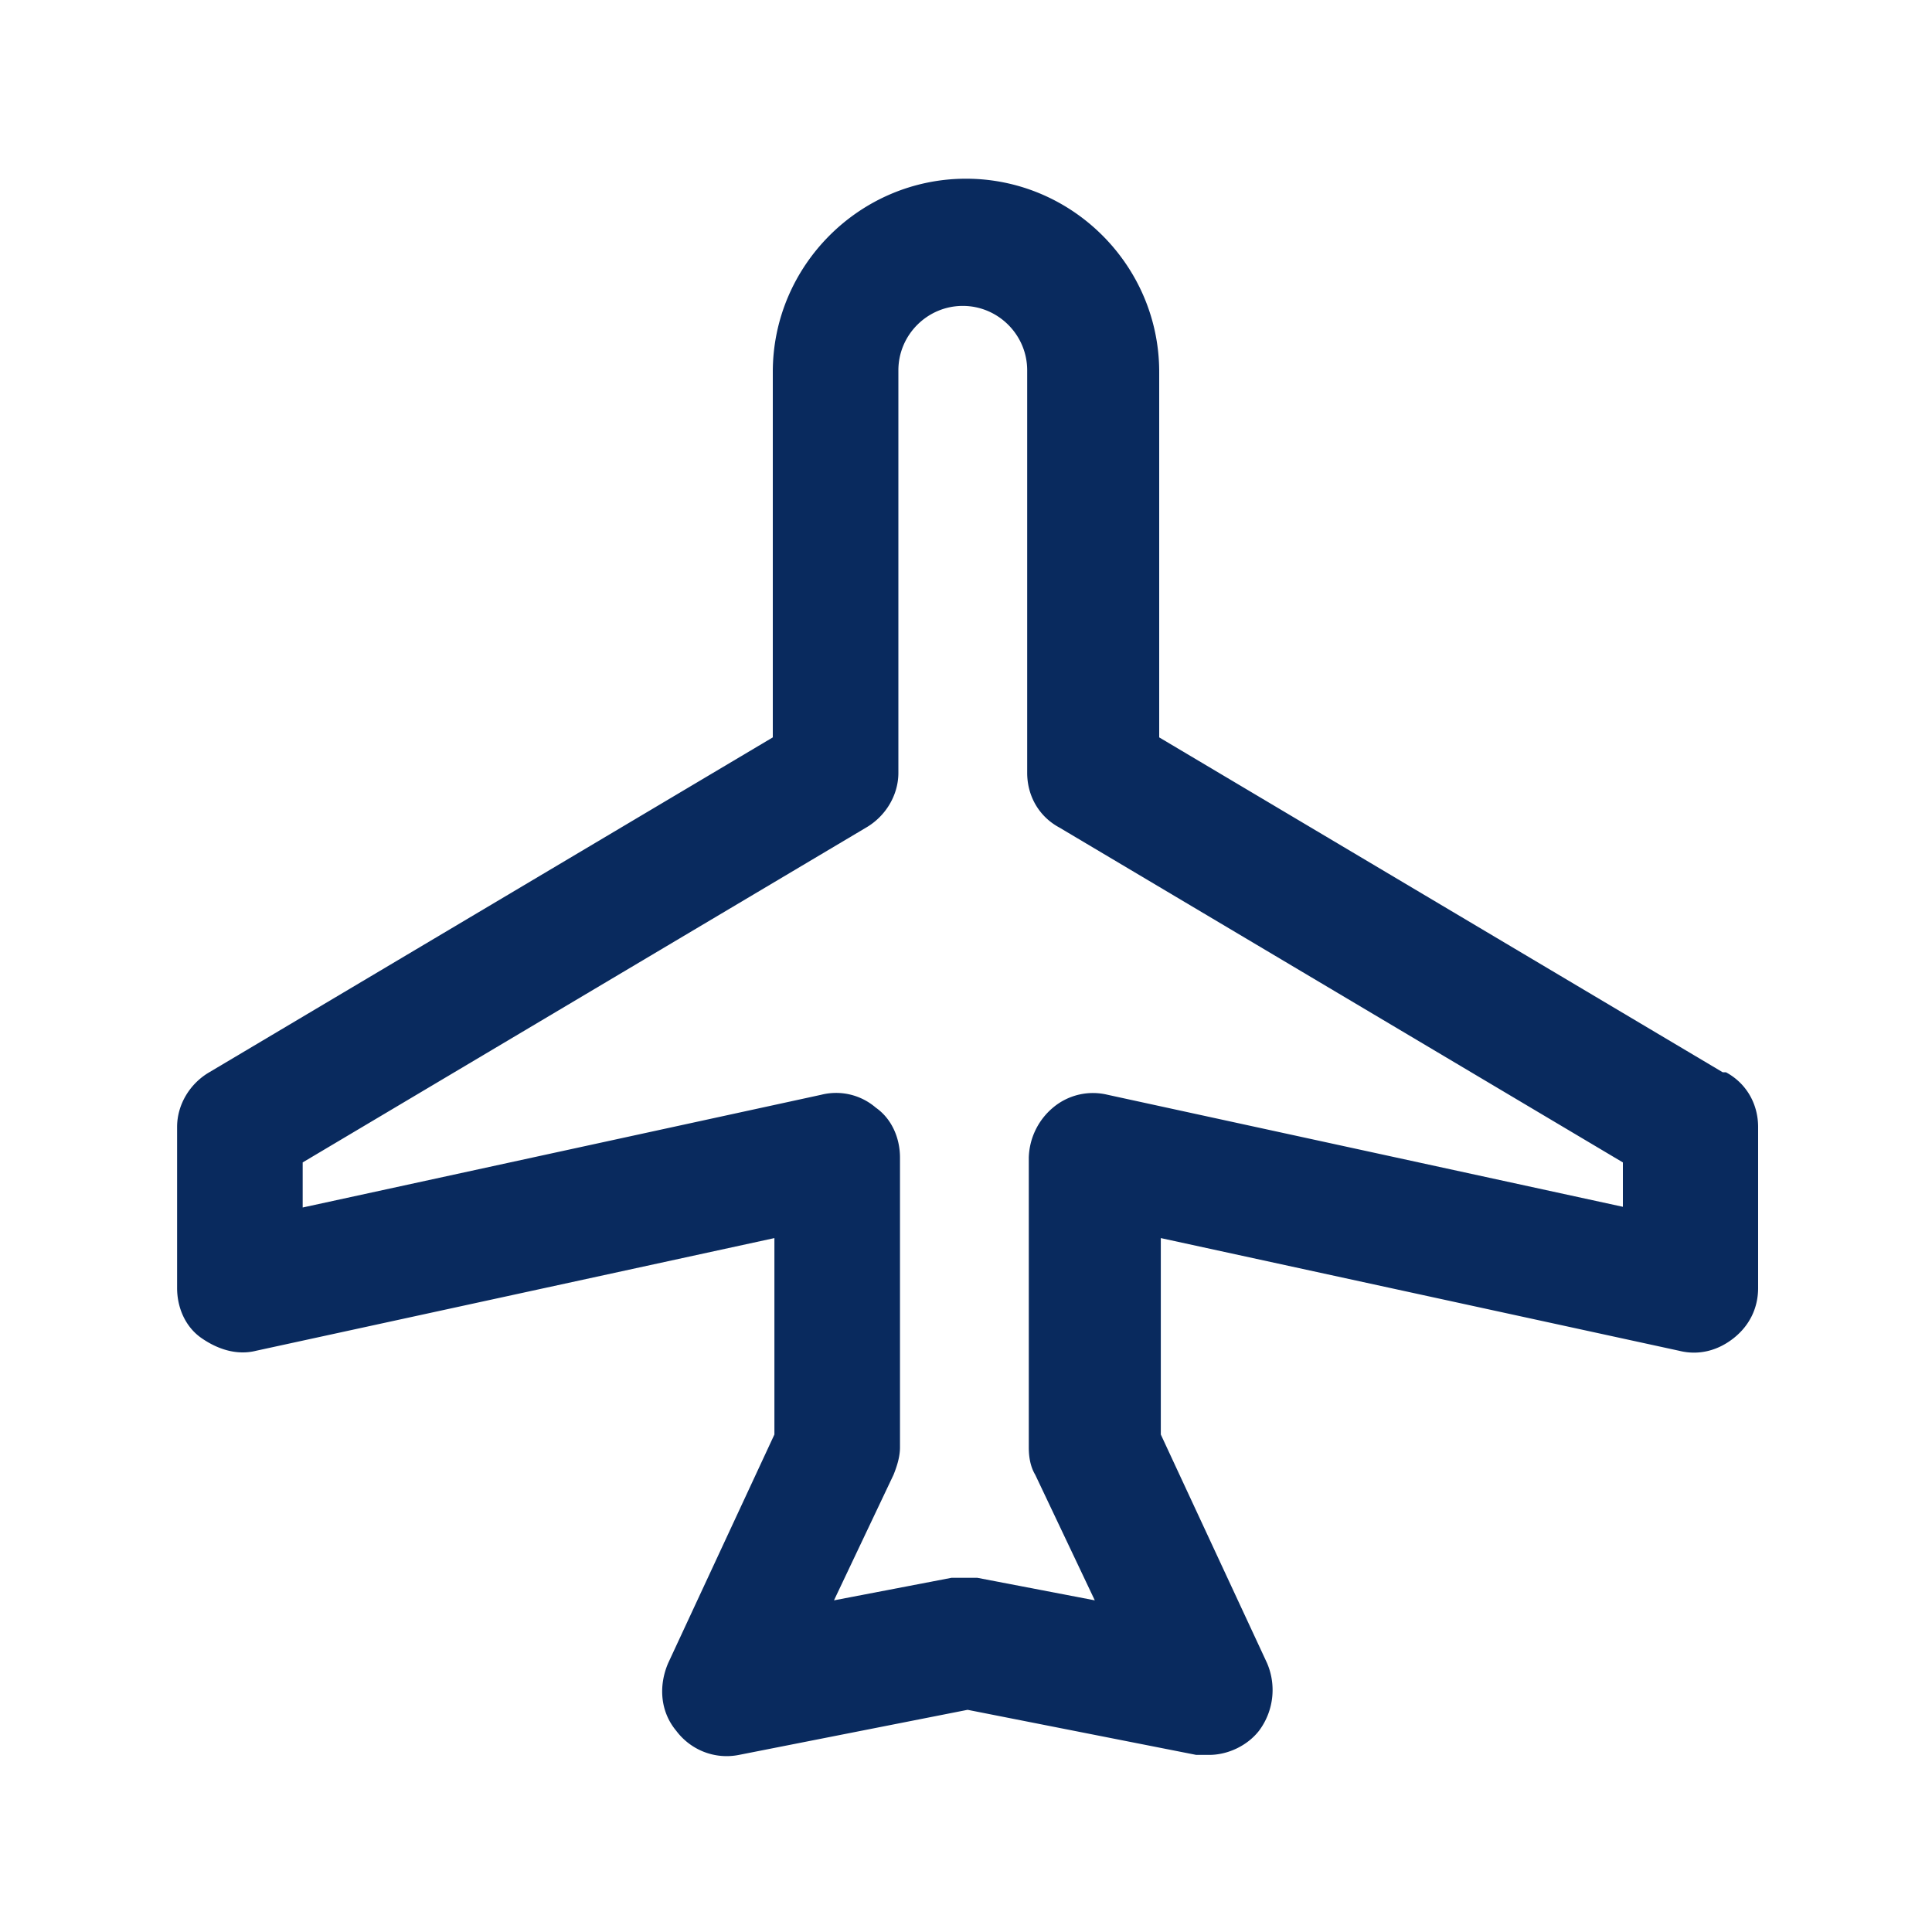
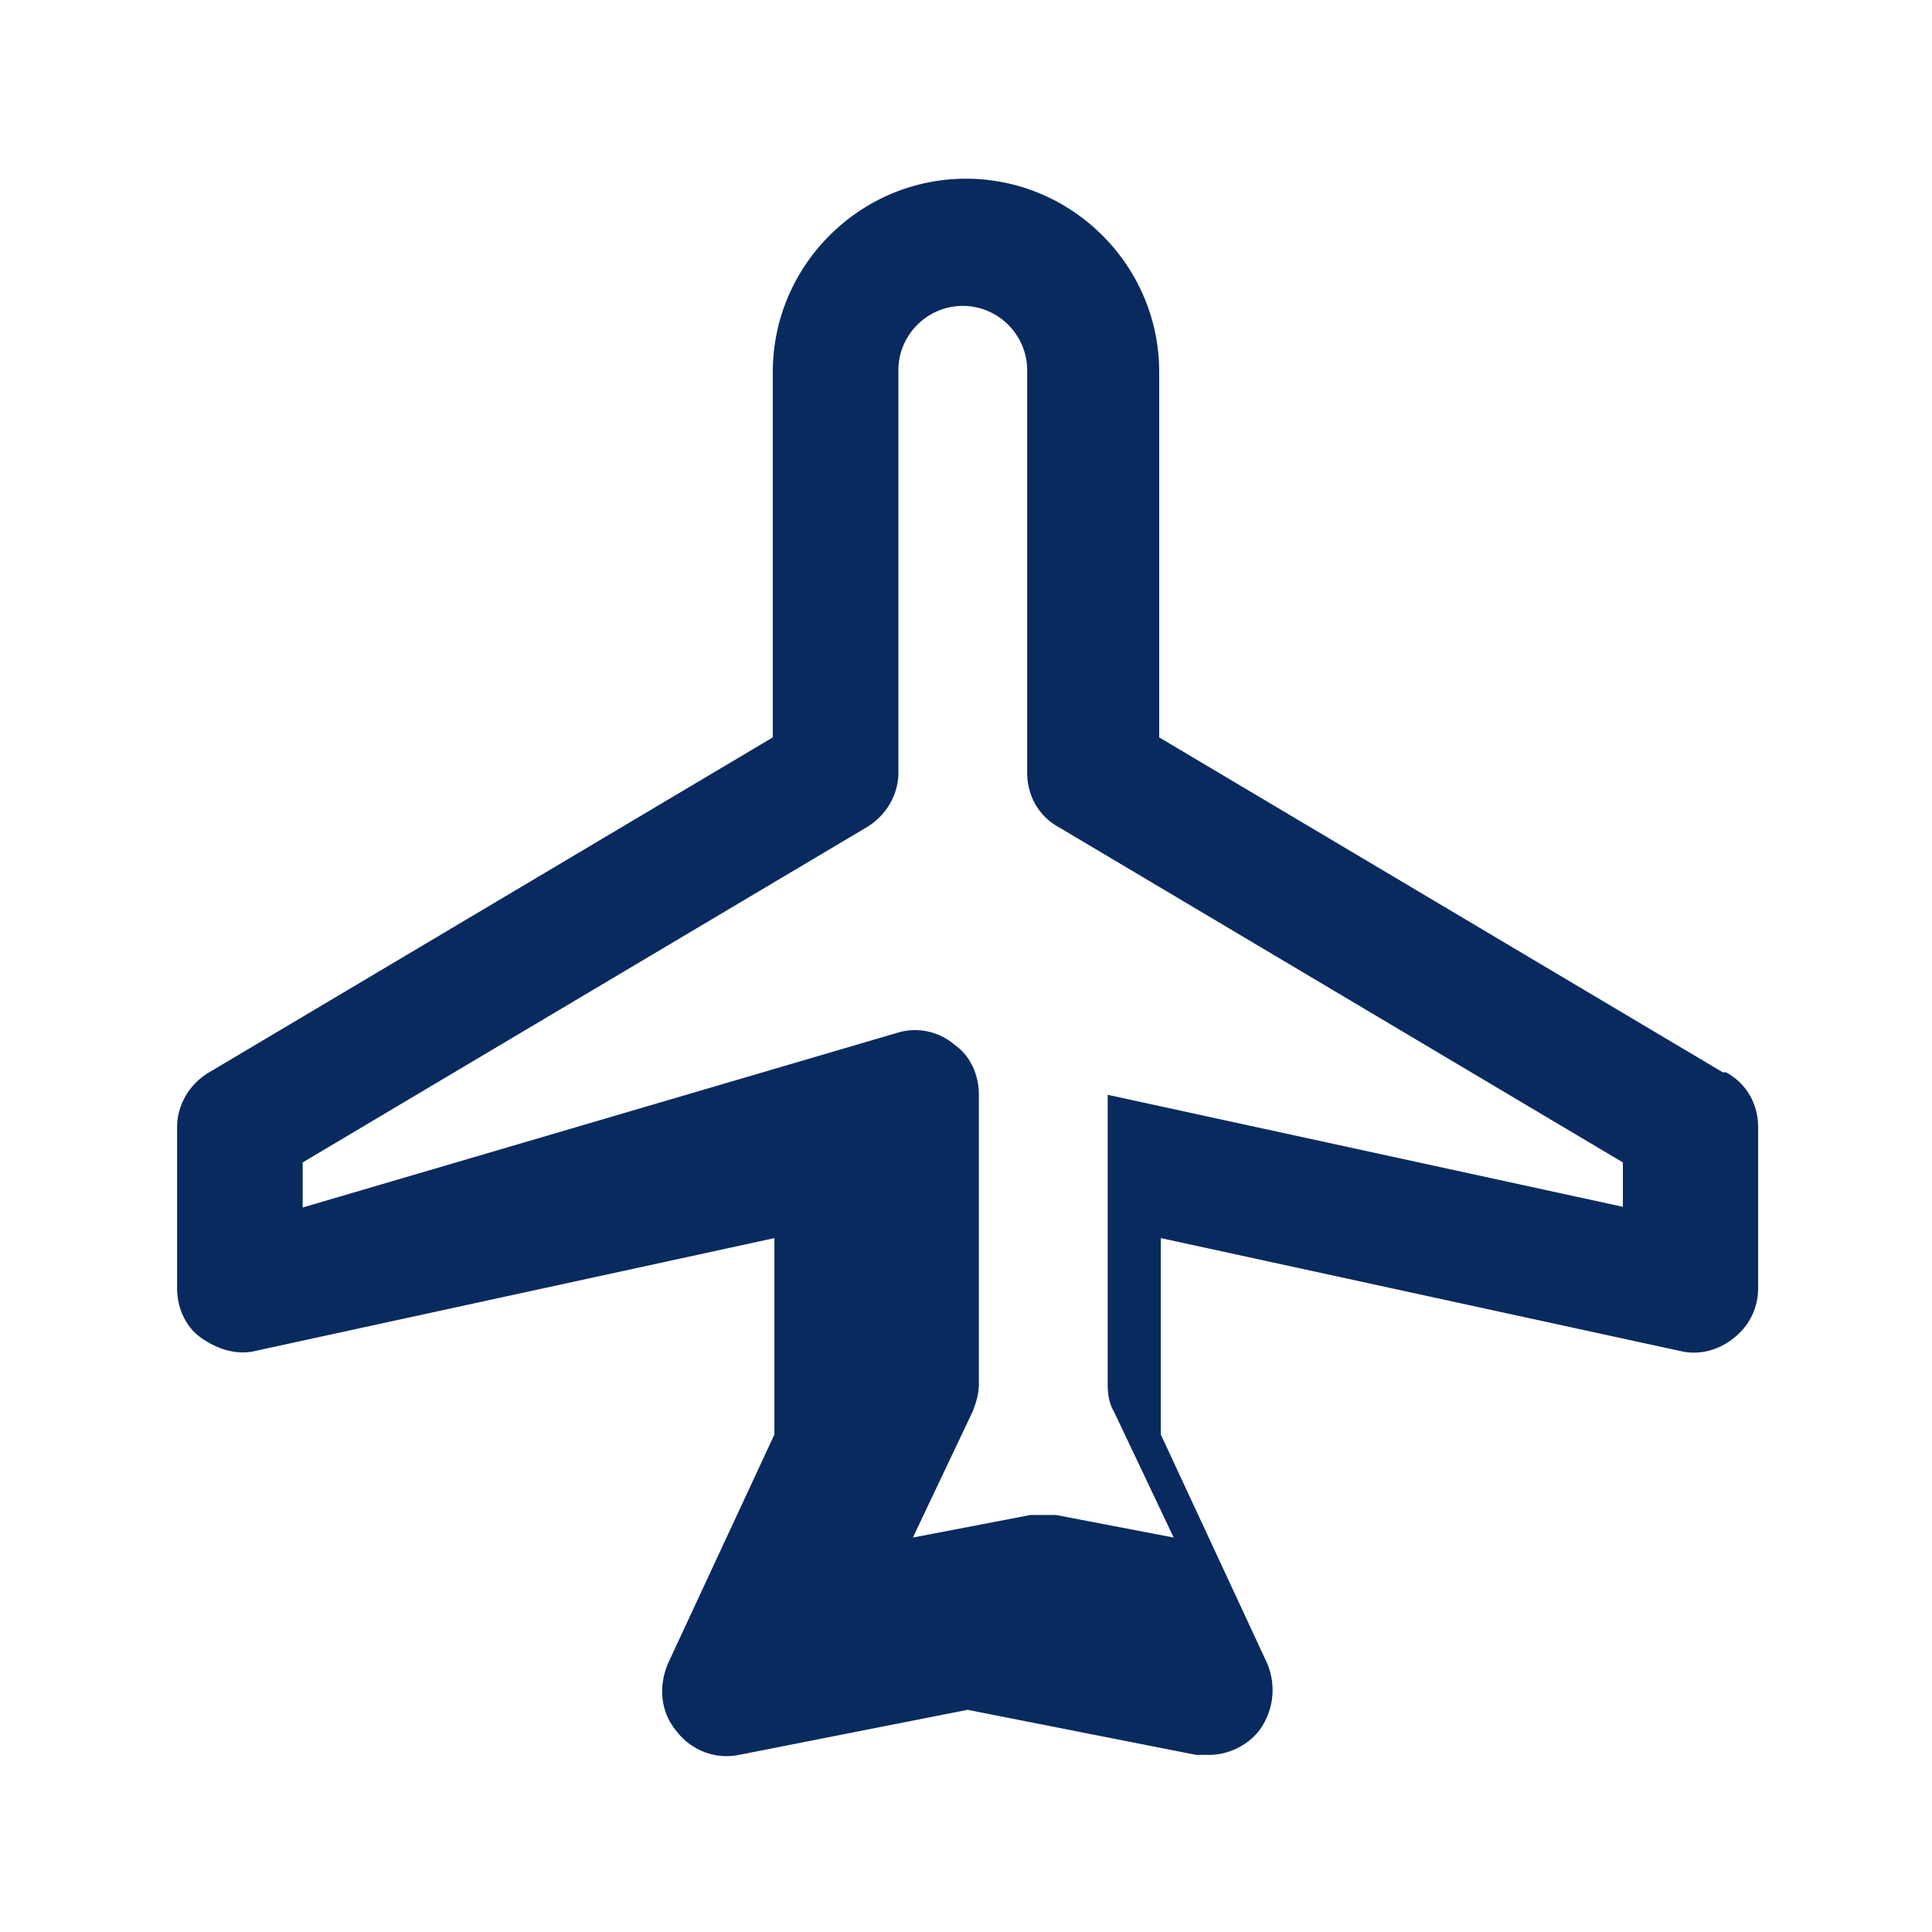
<svg xmlns="http://www.w3.org/2000/svg" width="24" height="24" fill="none" viewBox="0 0 24 24">
-   <path fill="#092A5E" d="m21.4 13.32-7-4.16V4.62c0-1.32-1.08-2.4-2.4-2.4-1.32 0-2.4 1.08-2.4 2.4v4.54l-7 4.16c-.24.14-.4.4-.4.68v2c0 .24.1.48.3.62.2.14.44.22.68.16l6.44-1.4v2.44L8.3 20.66c-.12.28-.1.6.1.84.18.24.48.36.78.3l2.84-.56 2.84.56h.16c.24 0 .48-.12.62-.3.18-.24.22-.56.1-.84l-1.32-2.84v-2.44l6.44 1.4c.24.06.48 0 .68-.16.2-.16.3-.38.3-.62v-2c0-.28-.14-.54-.4-.68zM20.2 15l-6.44-1.4a.77.77 0 0 0-.68.16.84.84 0 0 0-.3.62v3.6c0 .12.02.24.08.34l.74 1.56-1.46-.28h-.32l-1.46.28.74-1.56c.04-.1.08-.22.08-.34v-3.6c0-.24-.1-.48-.3-.62a.756.756 0 0 0-.68-.16L3.76 15v-.56l7-4.16c.24-.14.4-.4.4-.68v-5c0-.44.36-.8.8-.8.44 0 .8.36.8.8v5c0 .28.14.54.4.68l7 4.16V15z" />
+   <path fill="#092A5E" d="m21.4 13.32-7-4.16V4.62c0-1.32-1.08-2.4-2.4-2.4-1.32 0-2.4 1.08-2.4 2.4v4.54l-7 4.16c-.24.14-.4.4-.4.68v2c0 .24.1.48.3.62.2.14.44.22.68.16l6.44-1.4v2.44L8.3 20.66c-.12.28-.1.6.1.84.18.24.48.36.78.3l2.84-.56 2.84.56h.16c.24 0 .48-.12.62-.3.18-.24.22-.56.1-.84l-1.32-2.84v-2.44l6.44 1.4c.24.06.48 0 .68-.16.2-.16.3-.38.3-.62v-2c0-.28-.14-.54-.4-.68zM20.2 15l-6.44-1.4v3.6c0 .12.02.24.08.34l.74 1.56-1.46-.28h-.32l-1.46.28.74-1.56c.04-.1.08-.22.08-.34v-3.6c0-.24-.1-.48-.3-.62a.756.756 0 0 0-.68-.16L3.76 15v-.56l7-4.16c.24-.14.4-.4.4-.68v-5c0-.44.36-.8.8-.8.44 0 .8.36.8.8v5c0 .28.14.54.4.68l7 4.16V15z" />
</svg>